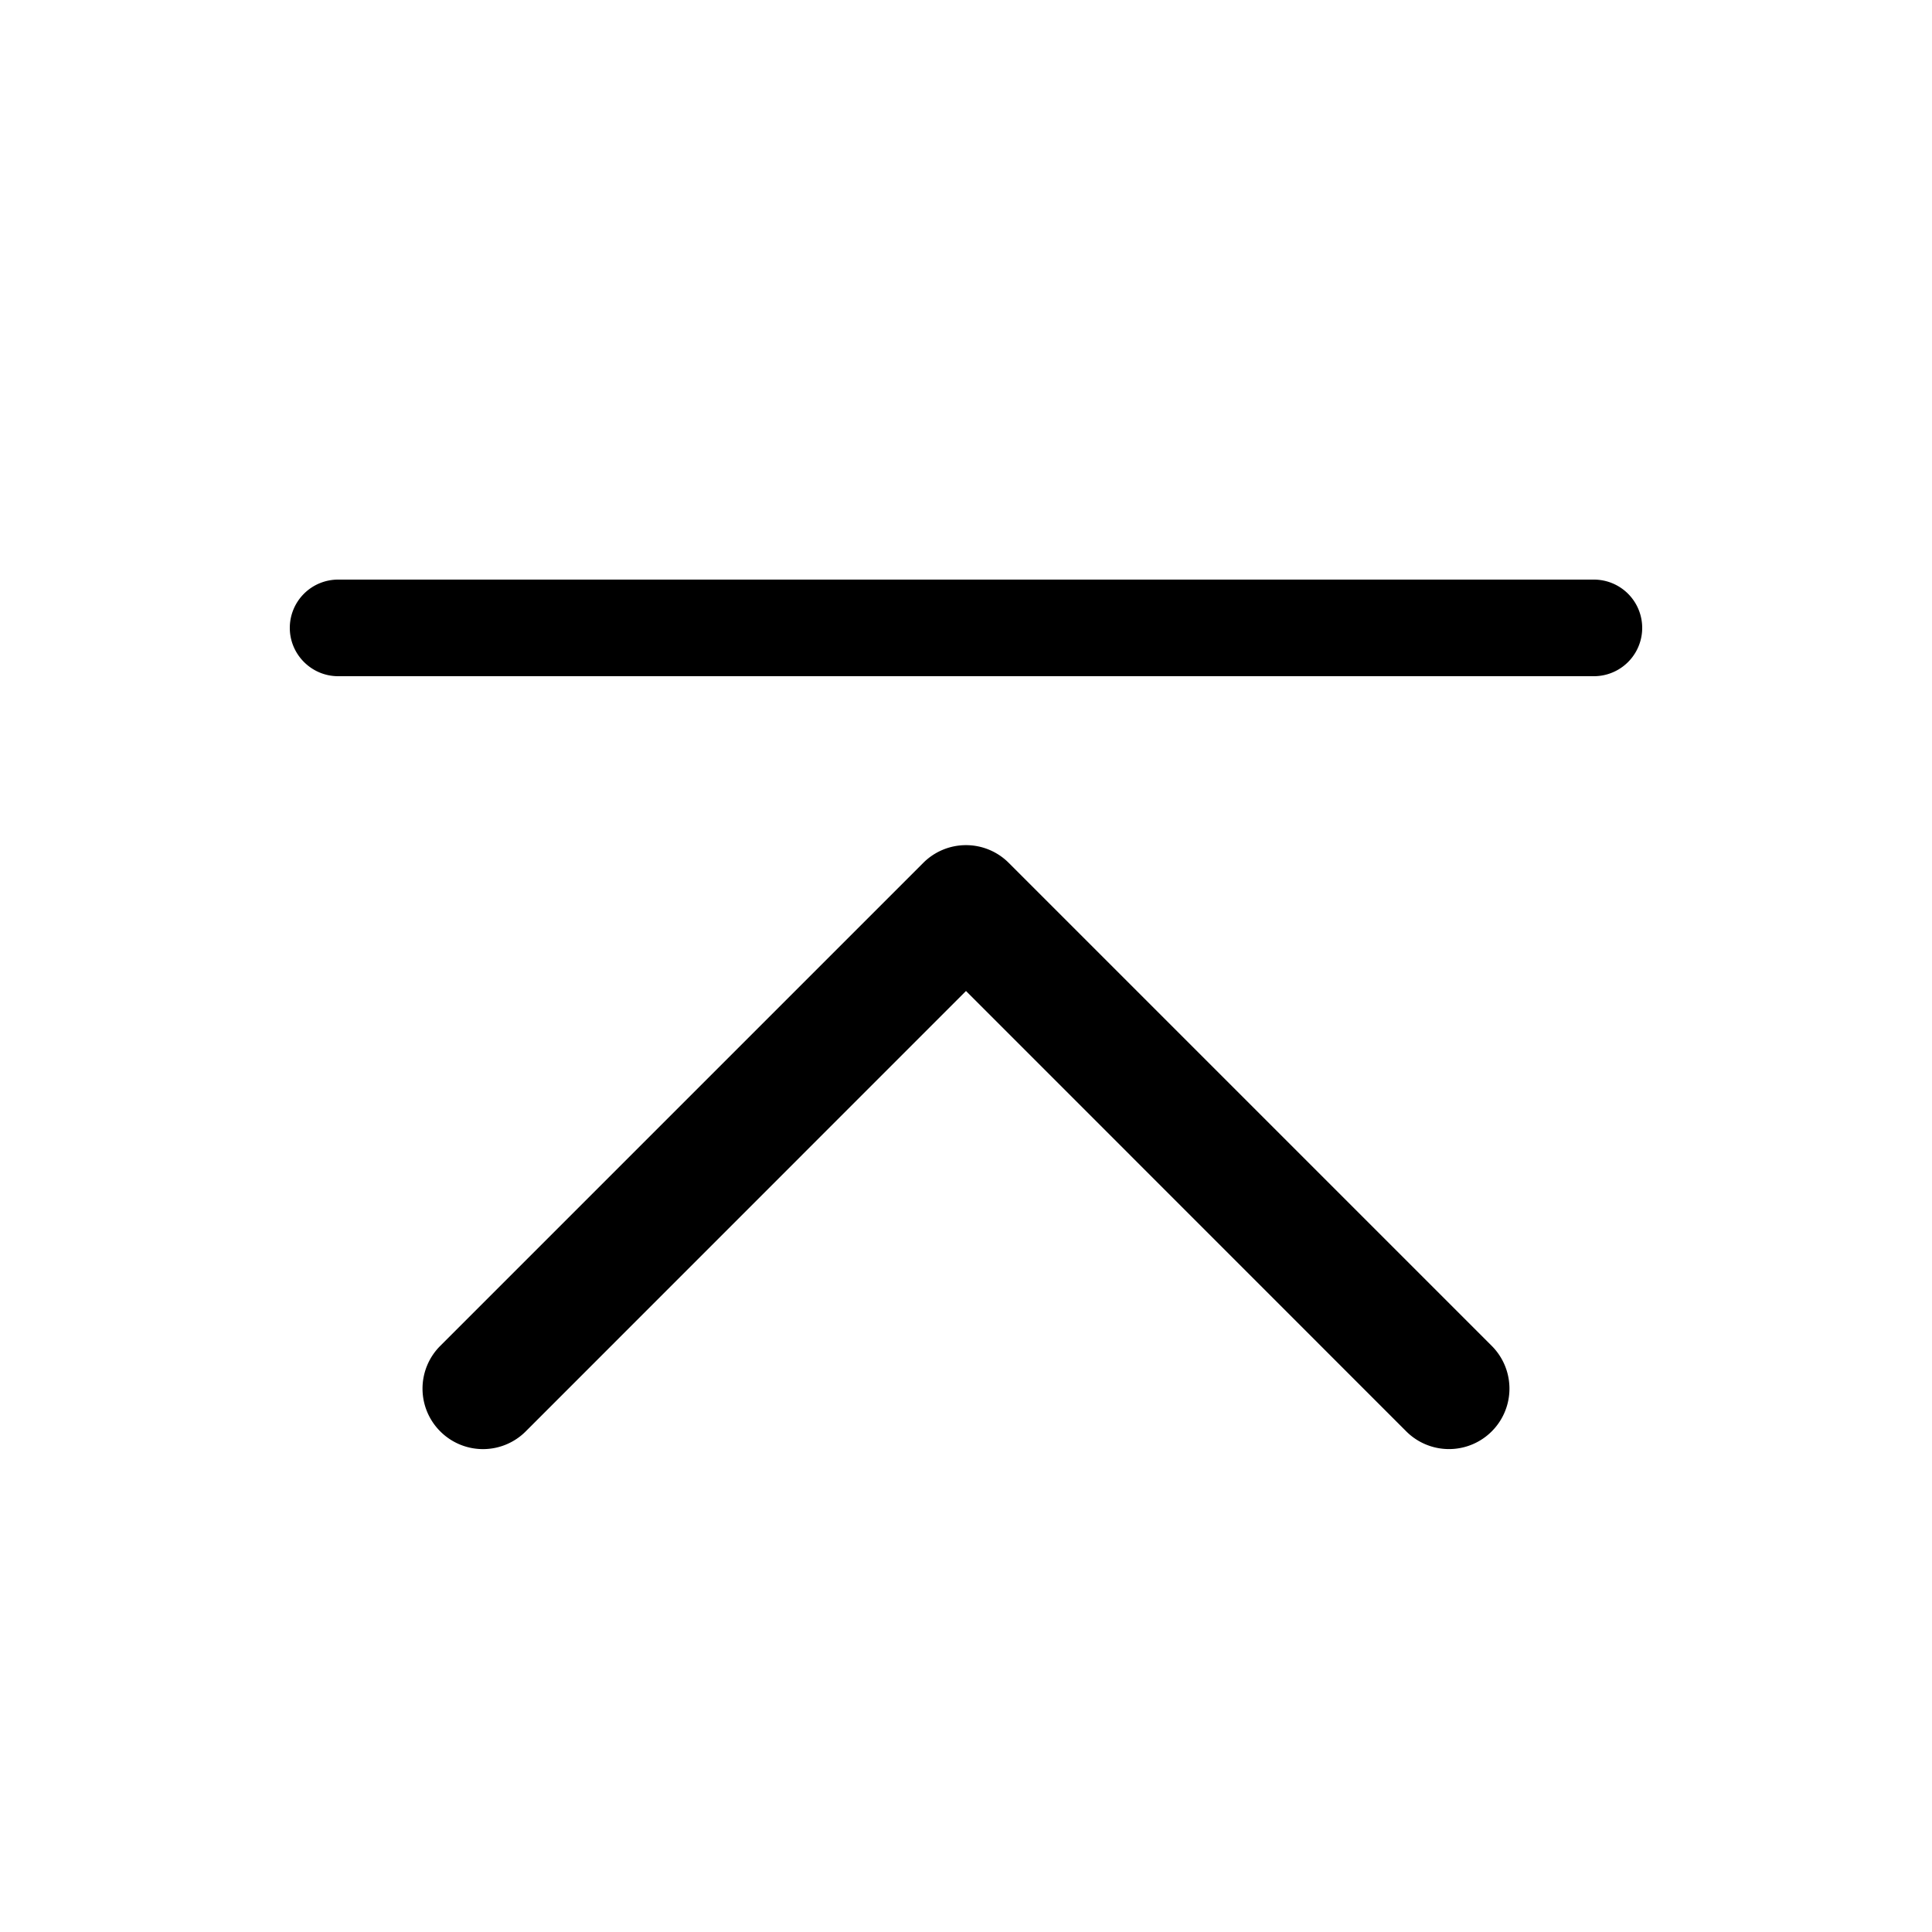
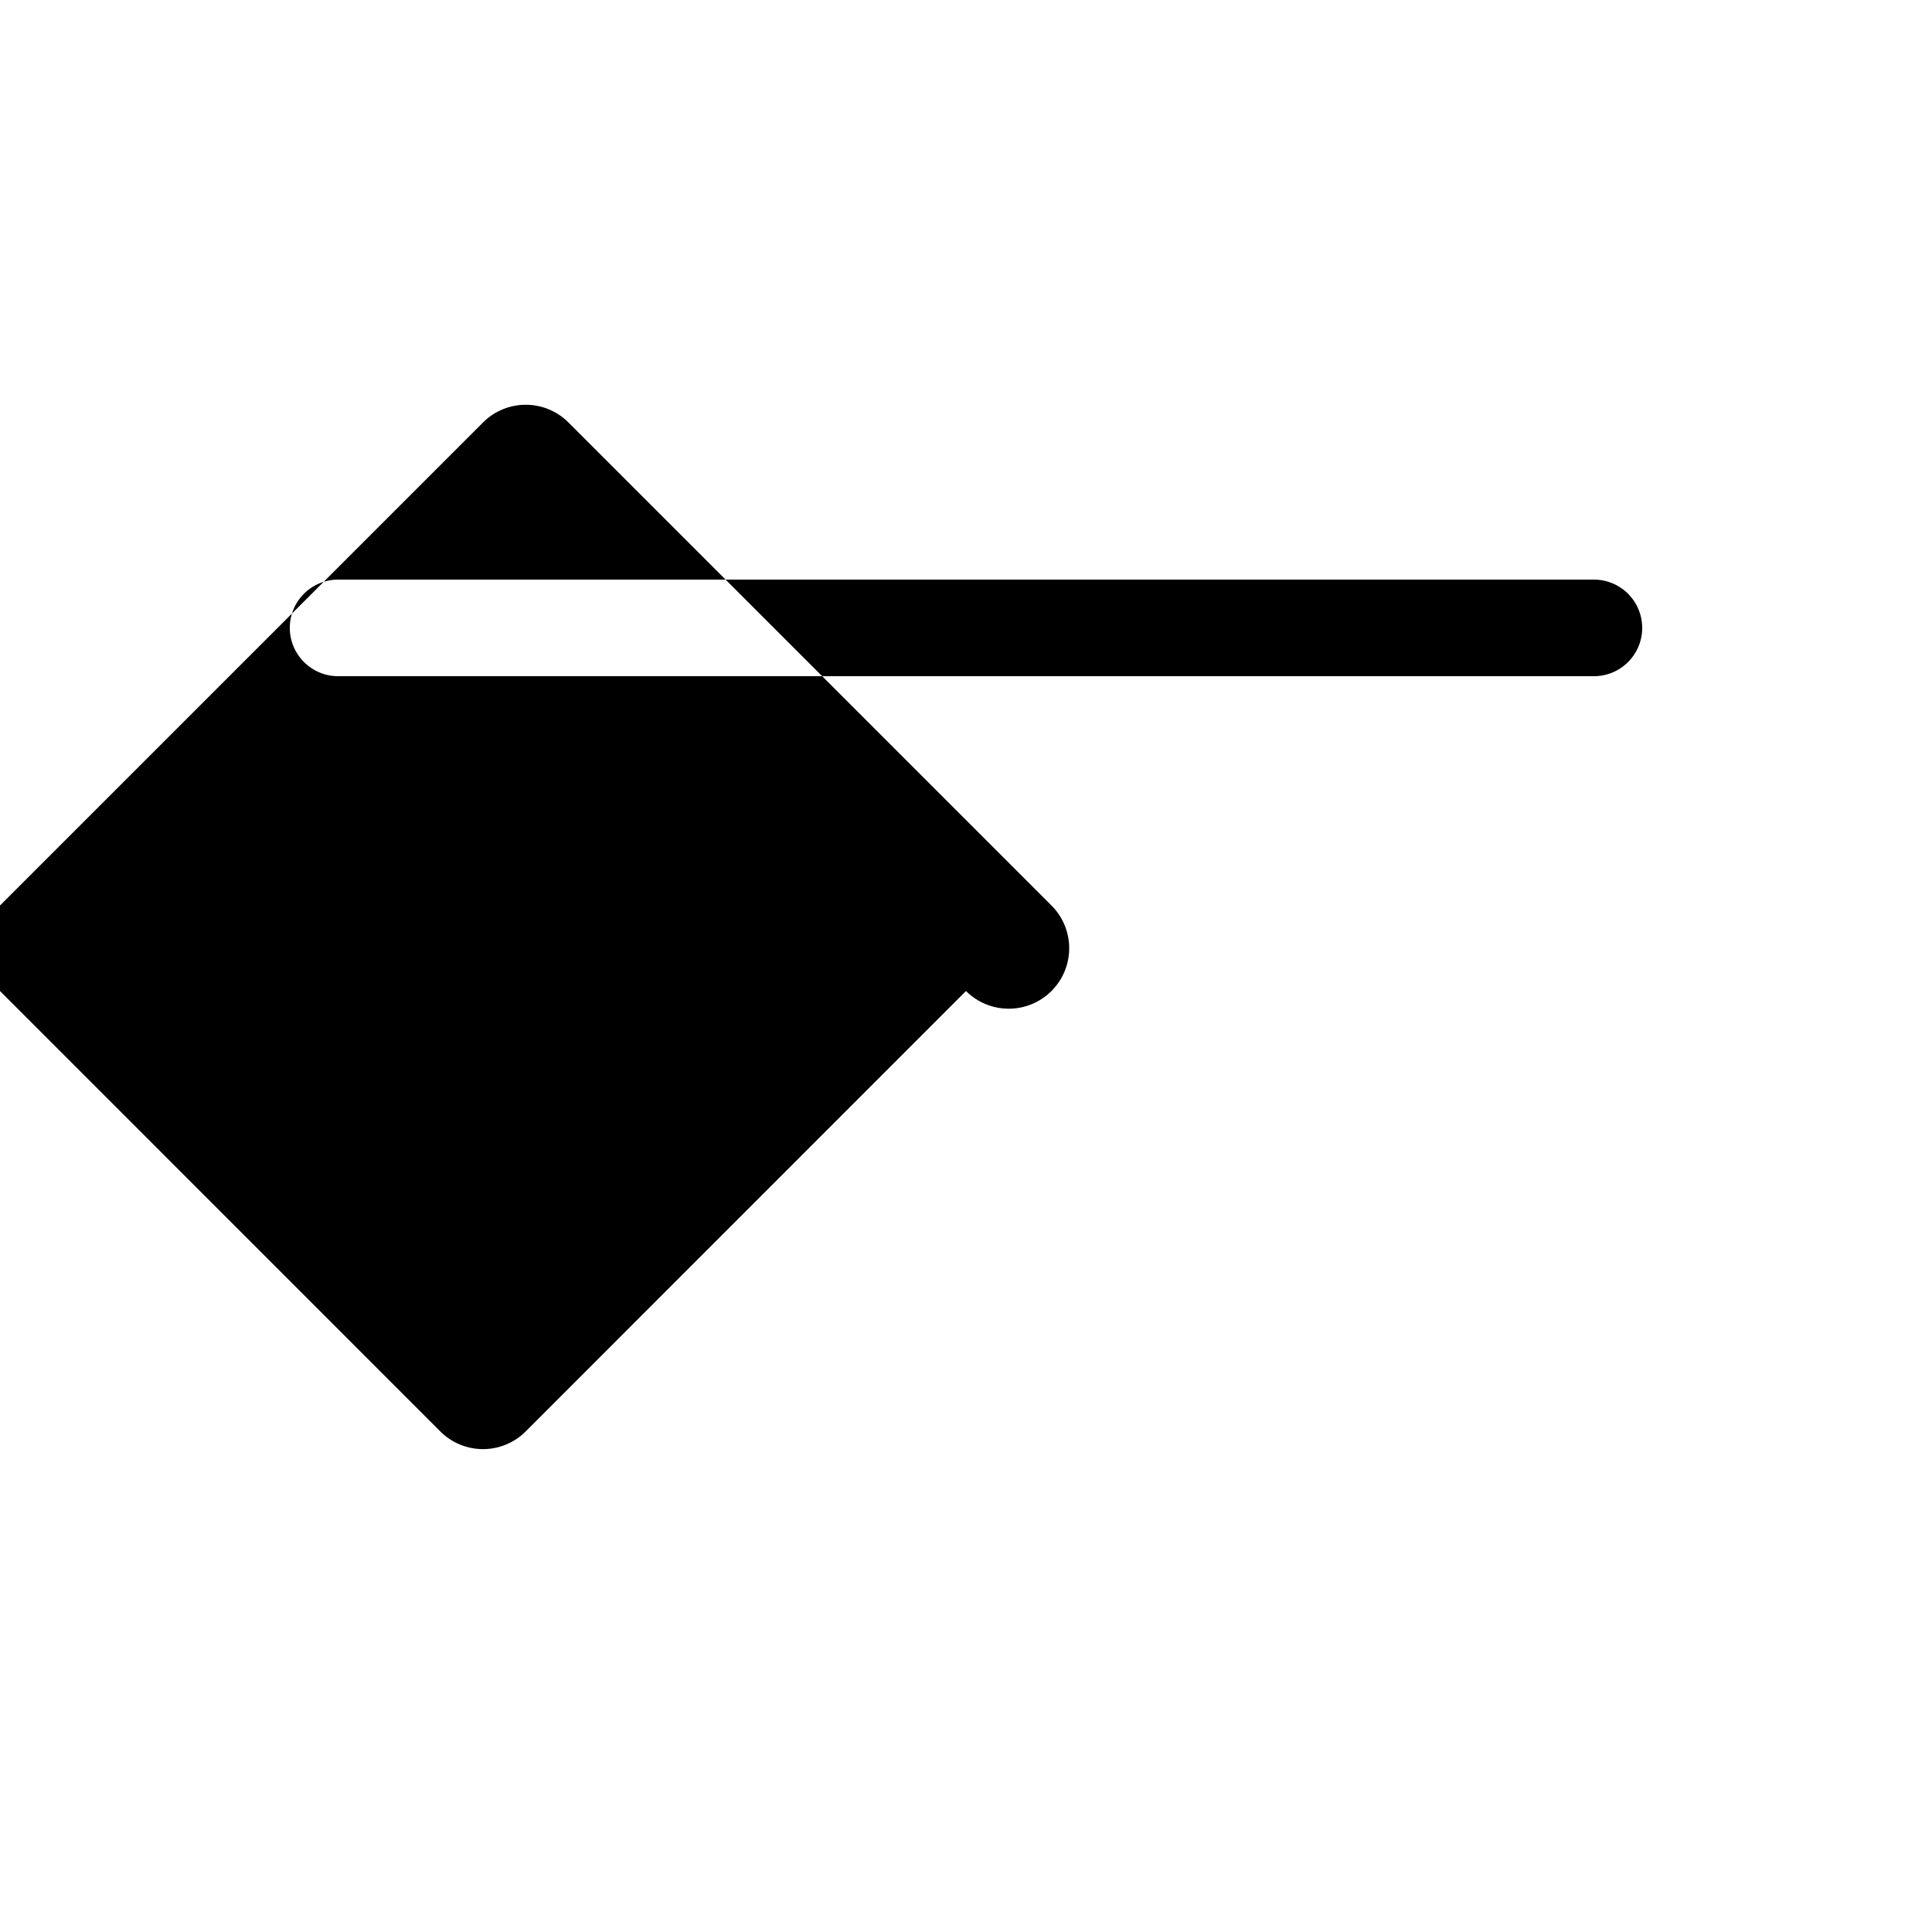
<svg xmlns="http://www.w3.org/2000/svg" class="bi bi-chevron-bar-up" width="1em" height="1em" viewBox="0 0 16 16" fill="currentColor">
-   <path fill-rule="evenodd" d="M3.646 11.854a.5.5 0 00.708 0L8 8.207l3.646 3.647a.5.5 0 00.708-.708l-4-4a.5.5 0 00-.708 0l-4 4a.5.5 0 000 .708zM2.4 5.2c0 .22.18.4.4.4h10.4a.4.4 0 000-.8H2.8a.4.4 0 00-.4.4z" clip-rule="evenodd" />
+   <path fill-rule="evenodd" d="M3.646 11.854a.5.5 0 00.708 0L8 8.207a.5.5 0 00.708-.708l-4-4a.5.5 0 00-.708 0l-4 4a.5.5 0 000 .708zM2.4 5.2c0 .22.18.4.4.4h10.4a.4.4 0 000-.8H2.8a.4.4 0 00-.4.4z" clip-rule="evenodd" />
</svg>